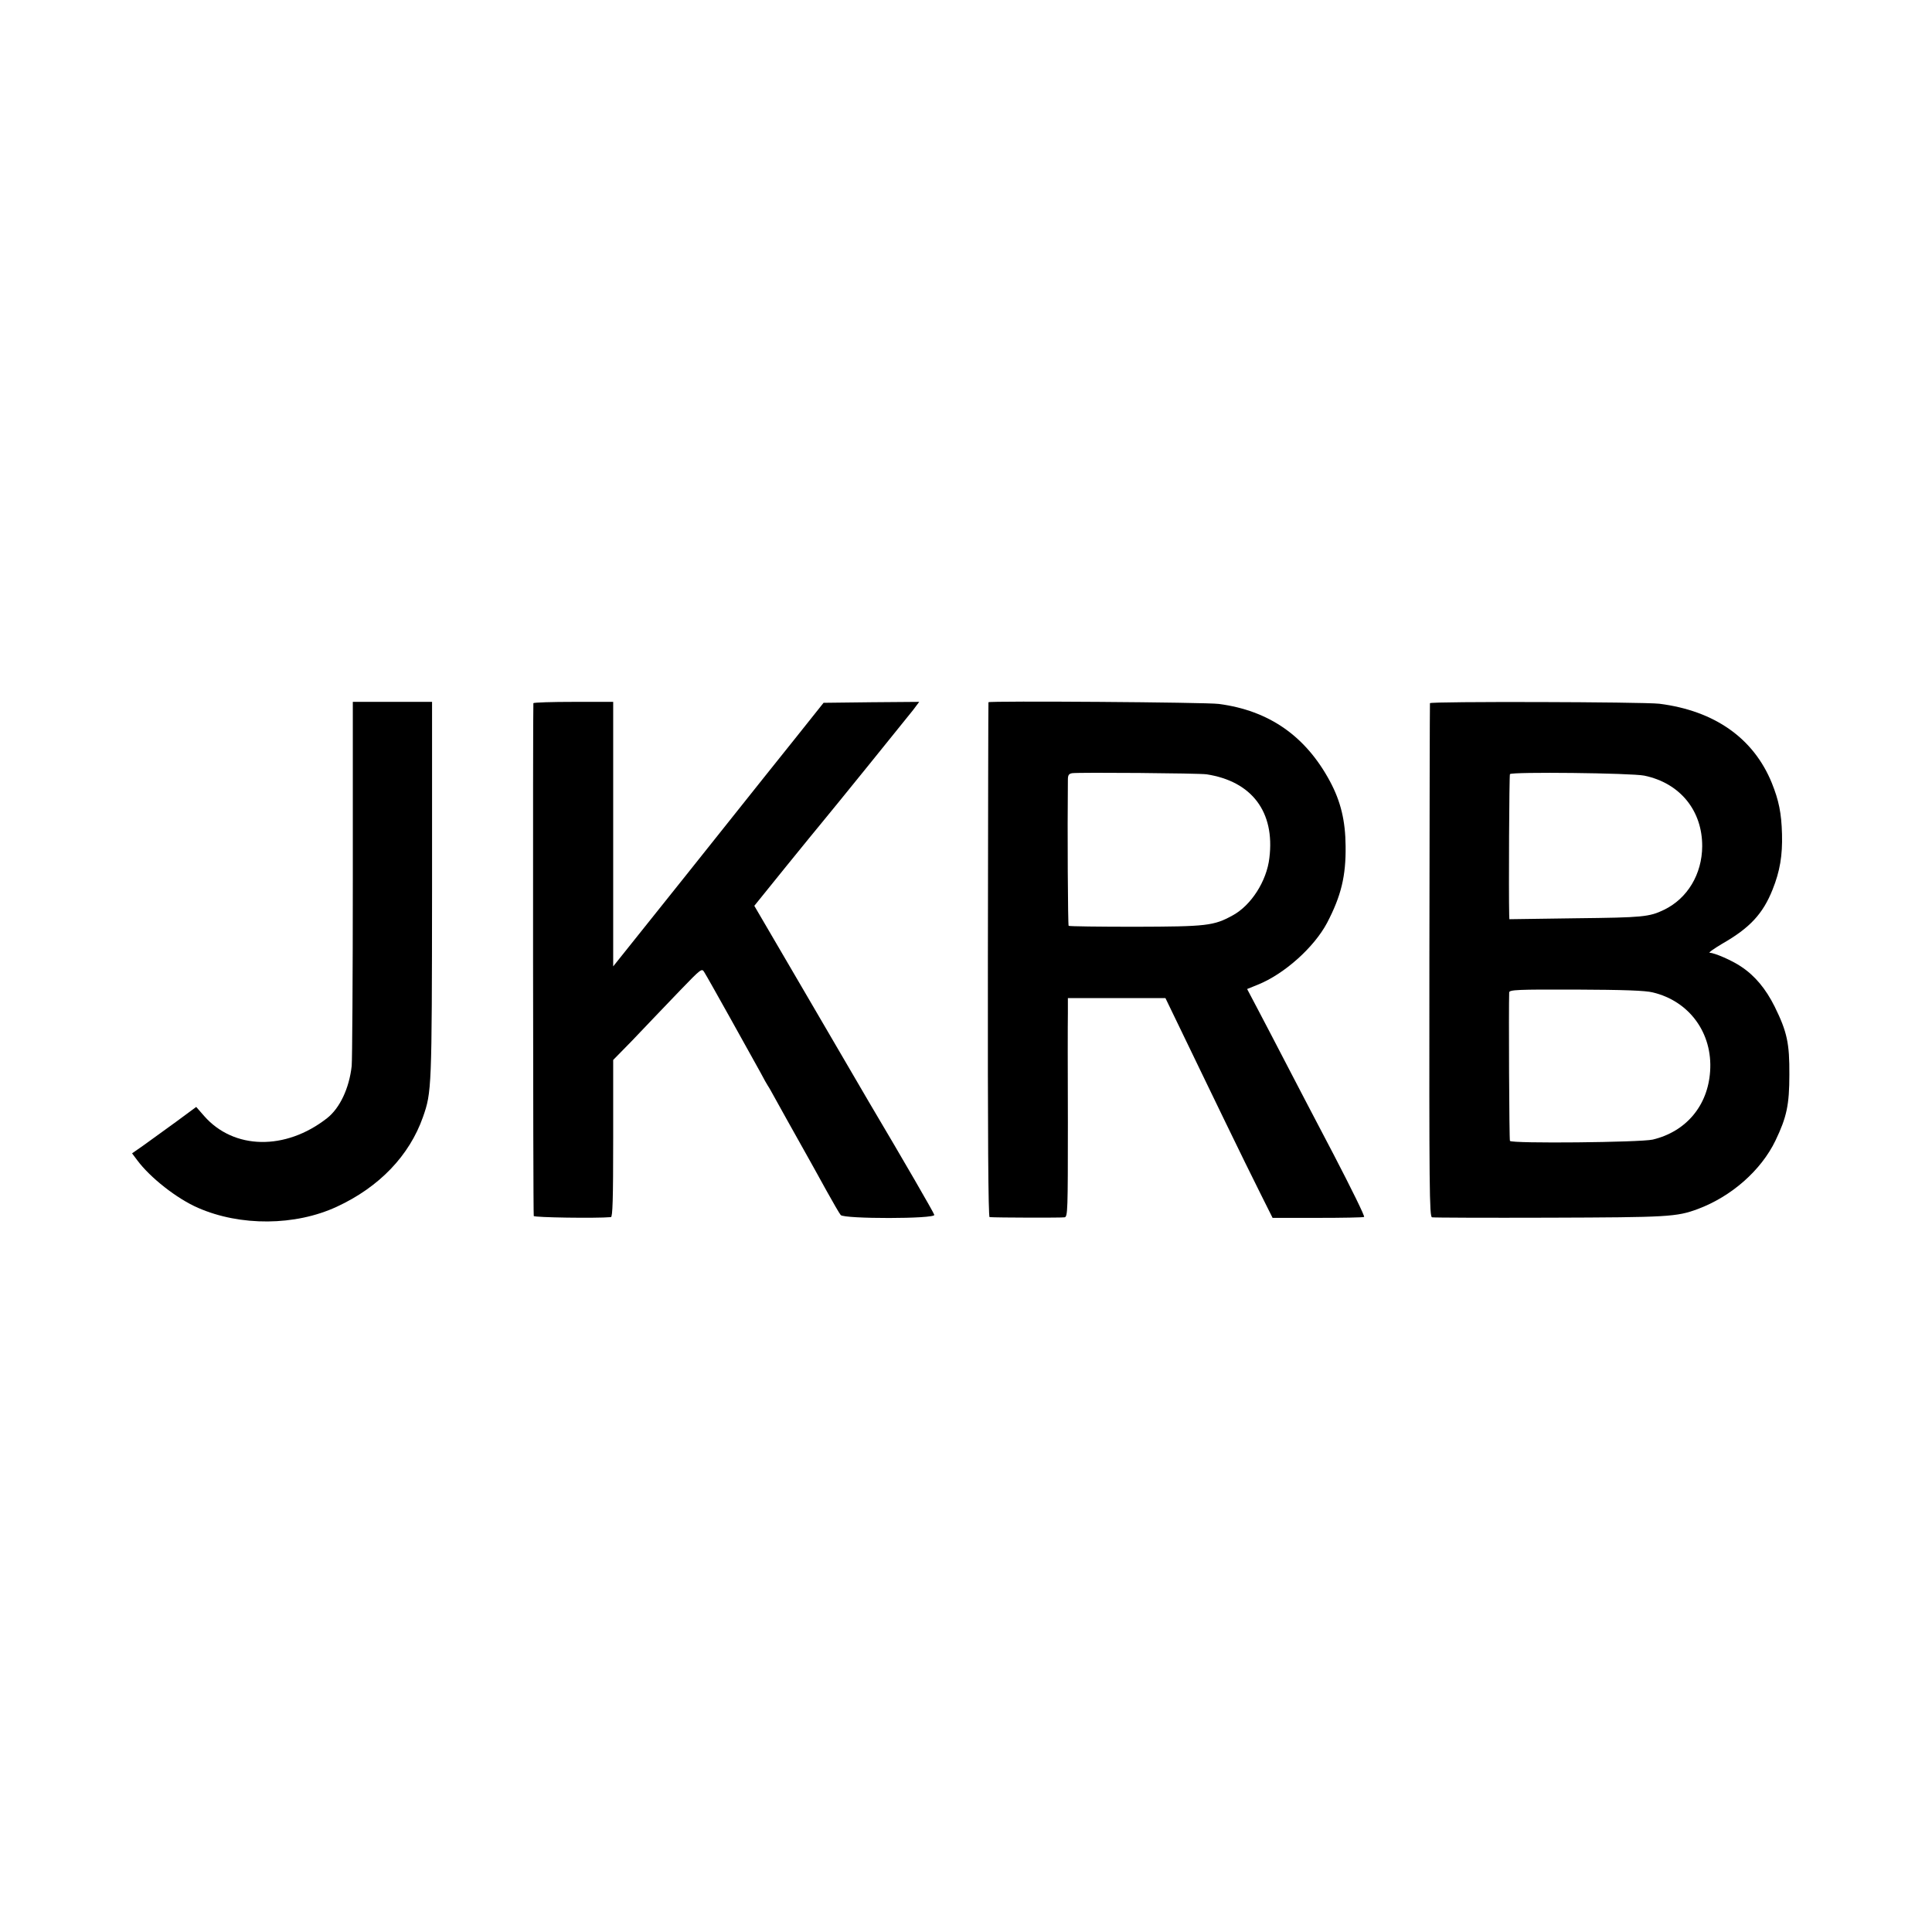
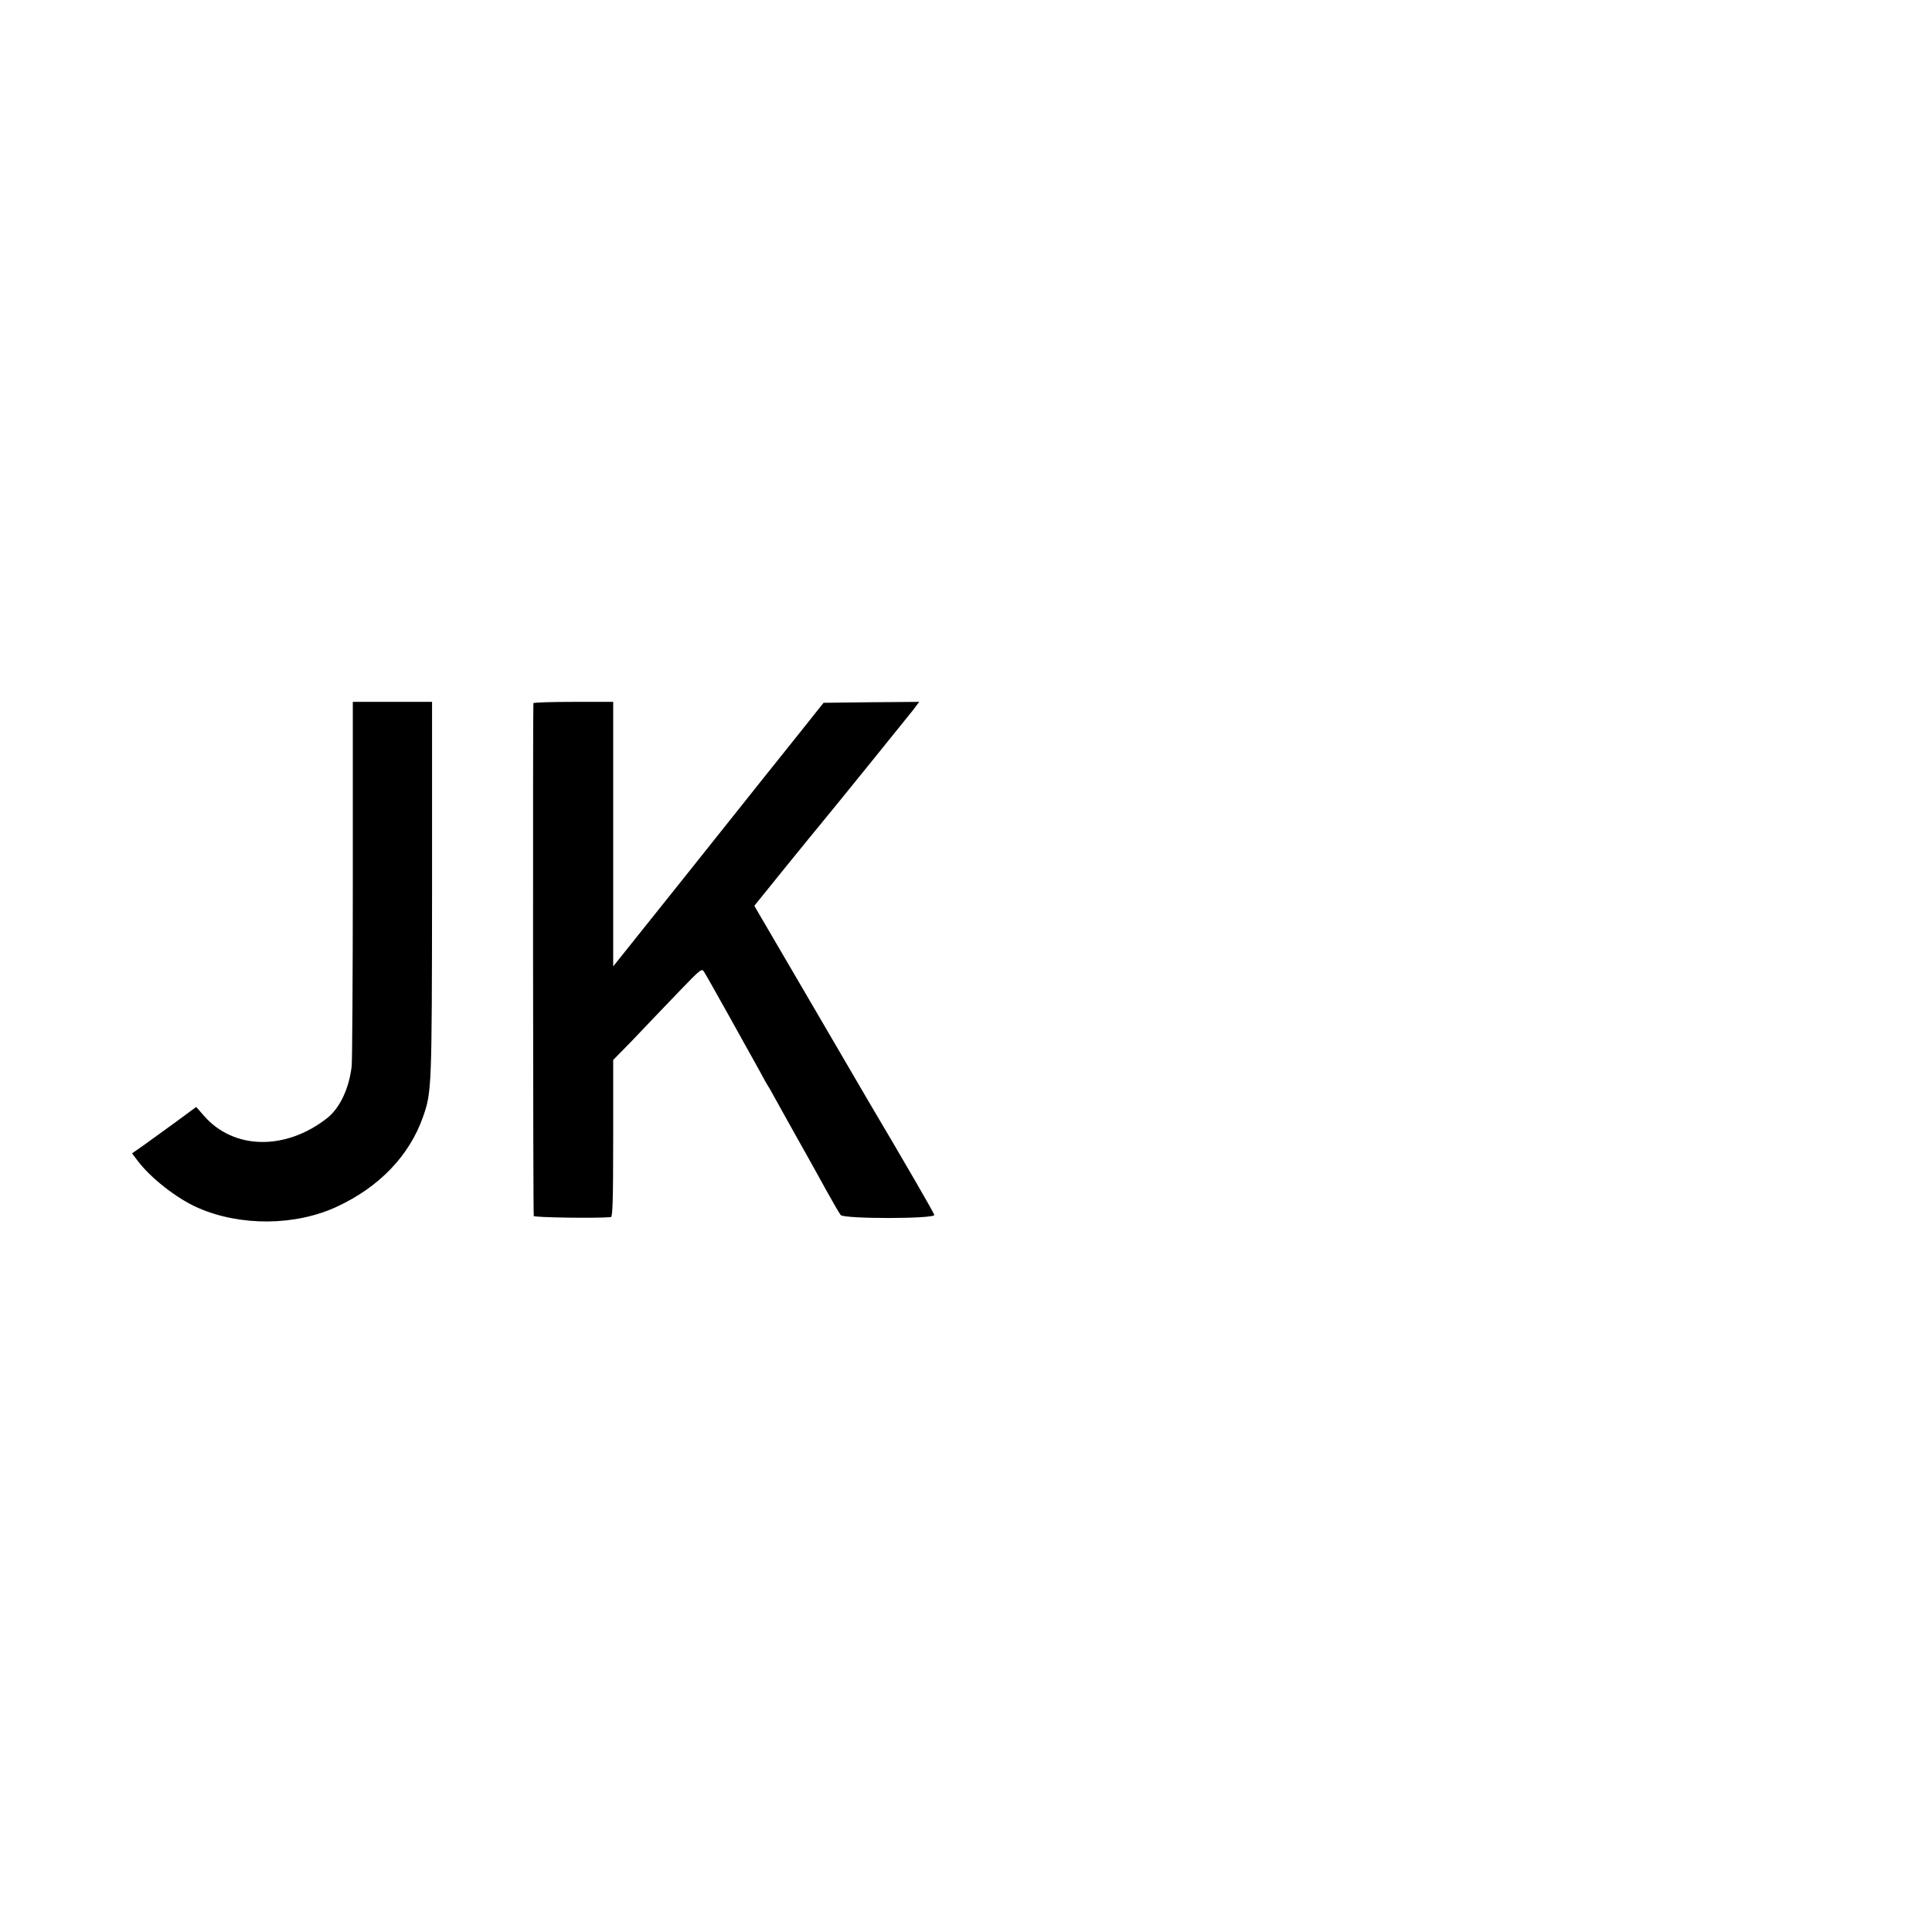
<svg xmlns="http://www.w3.org/2000/svg" version="1.0" width="1024pt" height="1024pt" viewBox="0 0 1024 1024" preserveAspectRatio="xMidYMid meet">
  <g transform="translate(0,1024) scale(0.1,-0.1)" fill="#000000" stroke="none">
    <path d="M1870 5583 c0 -516 -3 -963 -6 -993 -13 -118 -63 -224 -131 -277 -220 -172 -494 -167 -651 12 l-42 48 -107 -79 c-60 -43 -136 -98 -170 -123 l-63 -44 27 -36 c68 -92 210 -204 323 -253 224 -98 515 -96 735 6 225 104 385 271 457 476 46 132 47 148 48 1203 l0 997 -210 0 -210 0 0 -937z" />
    <path d="M2827 6513 c-3 -7 -2 -2692 2 -2718 1 -8 330 -13 409 -6 9 1 12 91 12 417 l0 416 98 100 c53 56 108 113 122 128 14 15 76 79 137 143 110 114 113 116 126 94 17 -26 250 -445 298 -532 17 -33 35 -64 39 -70 4 -5 22 -37 40 -70 28 -51 76 -137 187 -335 11 -19 48 -87 83 -150 35 -63 69 -122 76 -130 18 -21 501 -21 496 1 -3 12 -159 282 -347 599 -34 58 -184 315 -334 572 l-273 467 168 208 c93 114 176 217 186 228 52 62 458 564 487 601 l33 44 -253 -2 -254 -3 -145 -182 c-80 -100 -157 -196 -172 -215 -14 -18 -200 -251 -412 -517 l-386 -483 0 701 0 701 -209 0 c-116 0 -212 -3 -214 -7z" />
-     <path d="M5239 6518 c-1 -2 -2 -616 -3 -1365 -1 -926 2 -1363 9 -1364 37 -3 383 -4 398 -1 16 4 17 35 17 501 -1 273 -1 533 0 579 l0 82 258 0 259 0 100 -207 c55 -115 154 -318 219 -453 65 -135 148 -303 184 -375 l65 -130 238 0 c132 0 243 2 247 5 5 3 -68 151 -161 330 -94 179 -209 399 -256 490 -47 91 -112 215 -144 276 l-59 112 57 23 c141 57 298 198 367 328 74 142 100 247 98 406 -1 135 -26 238 -83 344 -129 240 -323 375 -589 410 -63 9 -1217 17 -1221 9z m1156 -382 c240 -37 363 -199 333 -443 -14 -123 -97 -252 -195 -305 -100 -55 -137 -59 -516 -60 -191 0 -350 2 -353 5 -4 4 -7 506 -4 774 0 25 5 32 23 35 39 5 671 0 712 -6z" />
-     <path d="M7579 6513 c-1 -5 -2 -619 -3 -1365 -1 -1205 0 -1357 14 -1360 8 -2 287 -3 620 -2 631 2 676 4 789 46 179 67 335 205 411 362 60 125 74 190 74 351 1 165 -12 226 -78 360 -47 94 -104 163 -178 212 -47 32 -141 73 -166 73 -9 0 21 21 66 48 147 84 216 159 267 287 39 97 53 181 50 294 -3 112 -17 179 -54 271 -97 238 -304 383 -596 420 -87 10 -1215 13 -1216 3z m1136 -384 c189 -39 308 -185 307 -375 -1 -147 -78 -276 -202 -336 -79 -38 -111 -41 -467 -45 l-353 -5 -1 24 c-3 118 0 739 4 745 8 13 643 6 712 -8z m45 -1149 c194 -46 318 -216 304 -418 -12 -183 -128 -320 -304 -362 -64 -15 -748 -22 -757 -7 -4 6 -7 704 -4 787 1 14 43 16 354 15 252 -1 368 -5 407 -15z" />
  </g>
</svg>